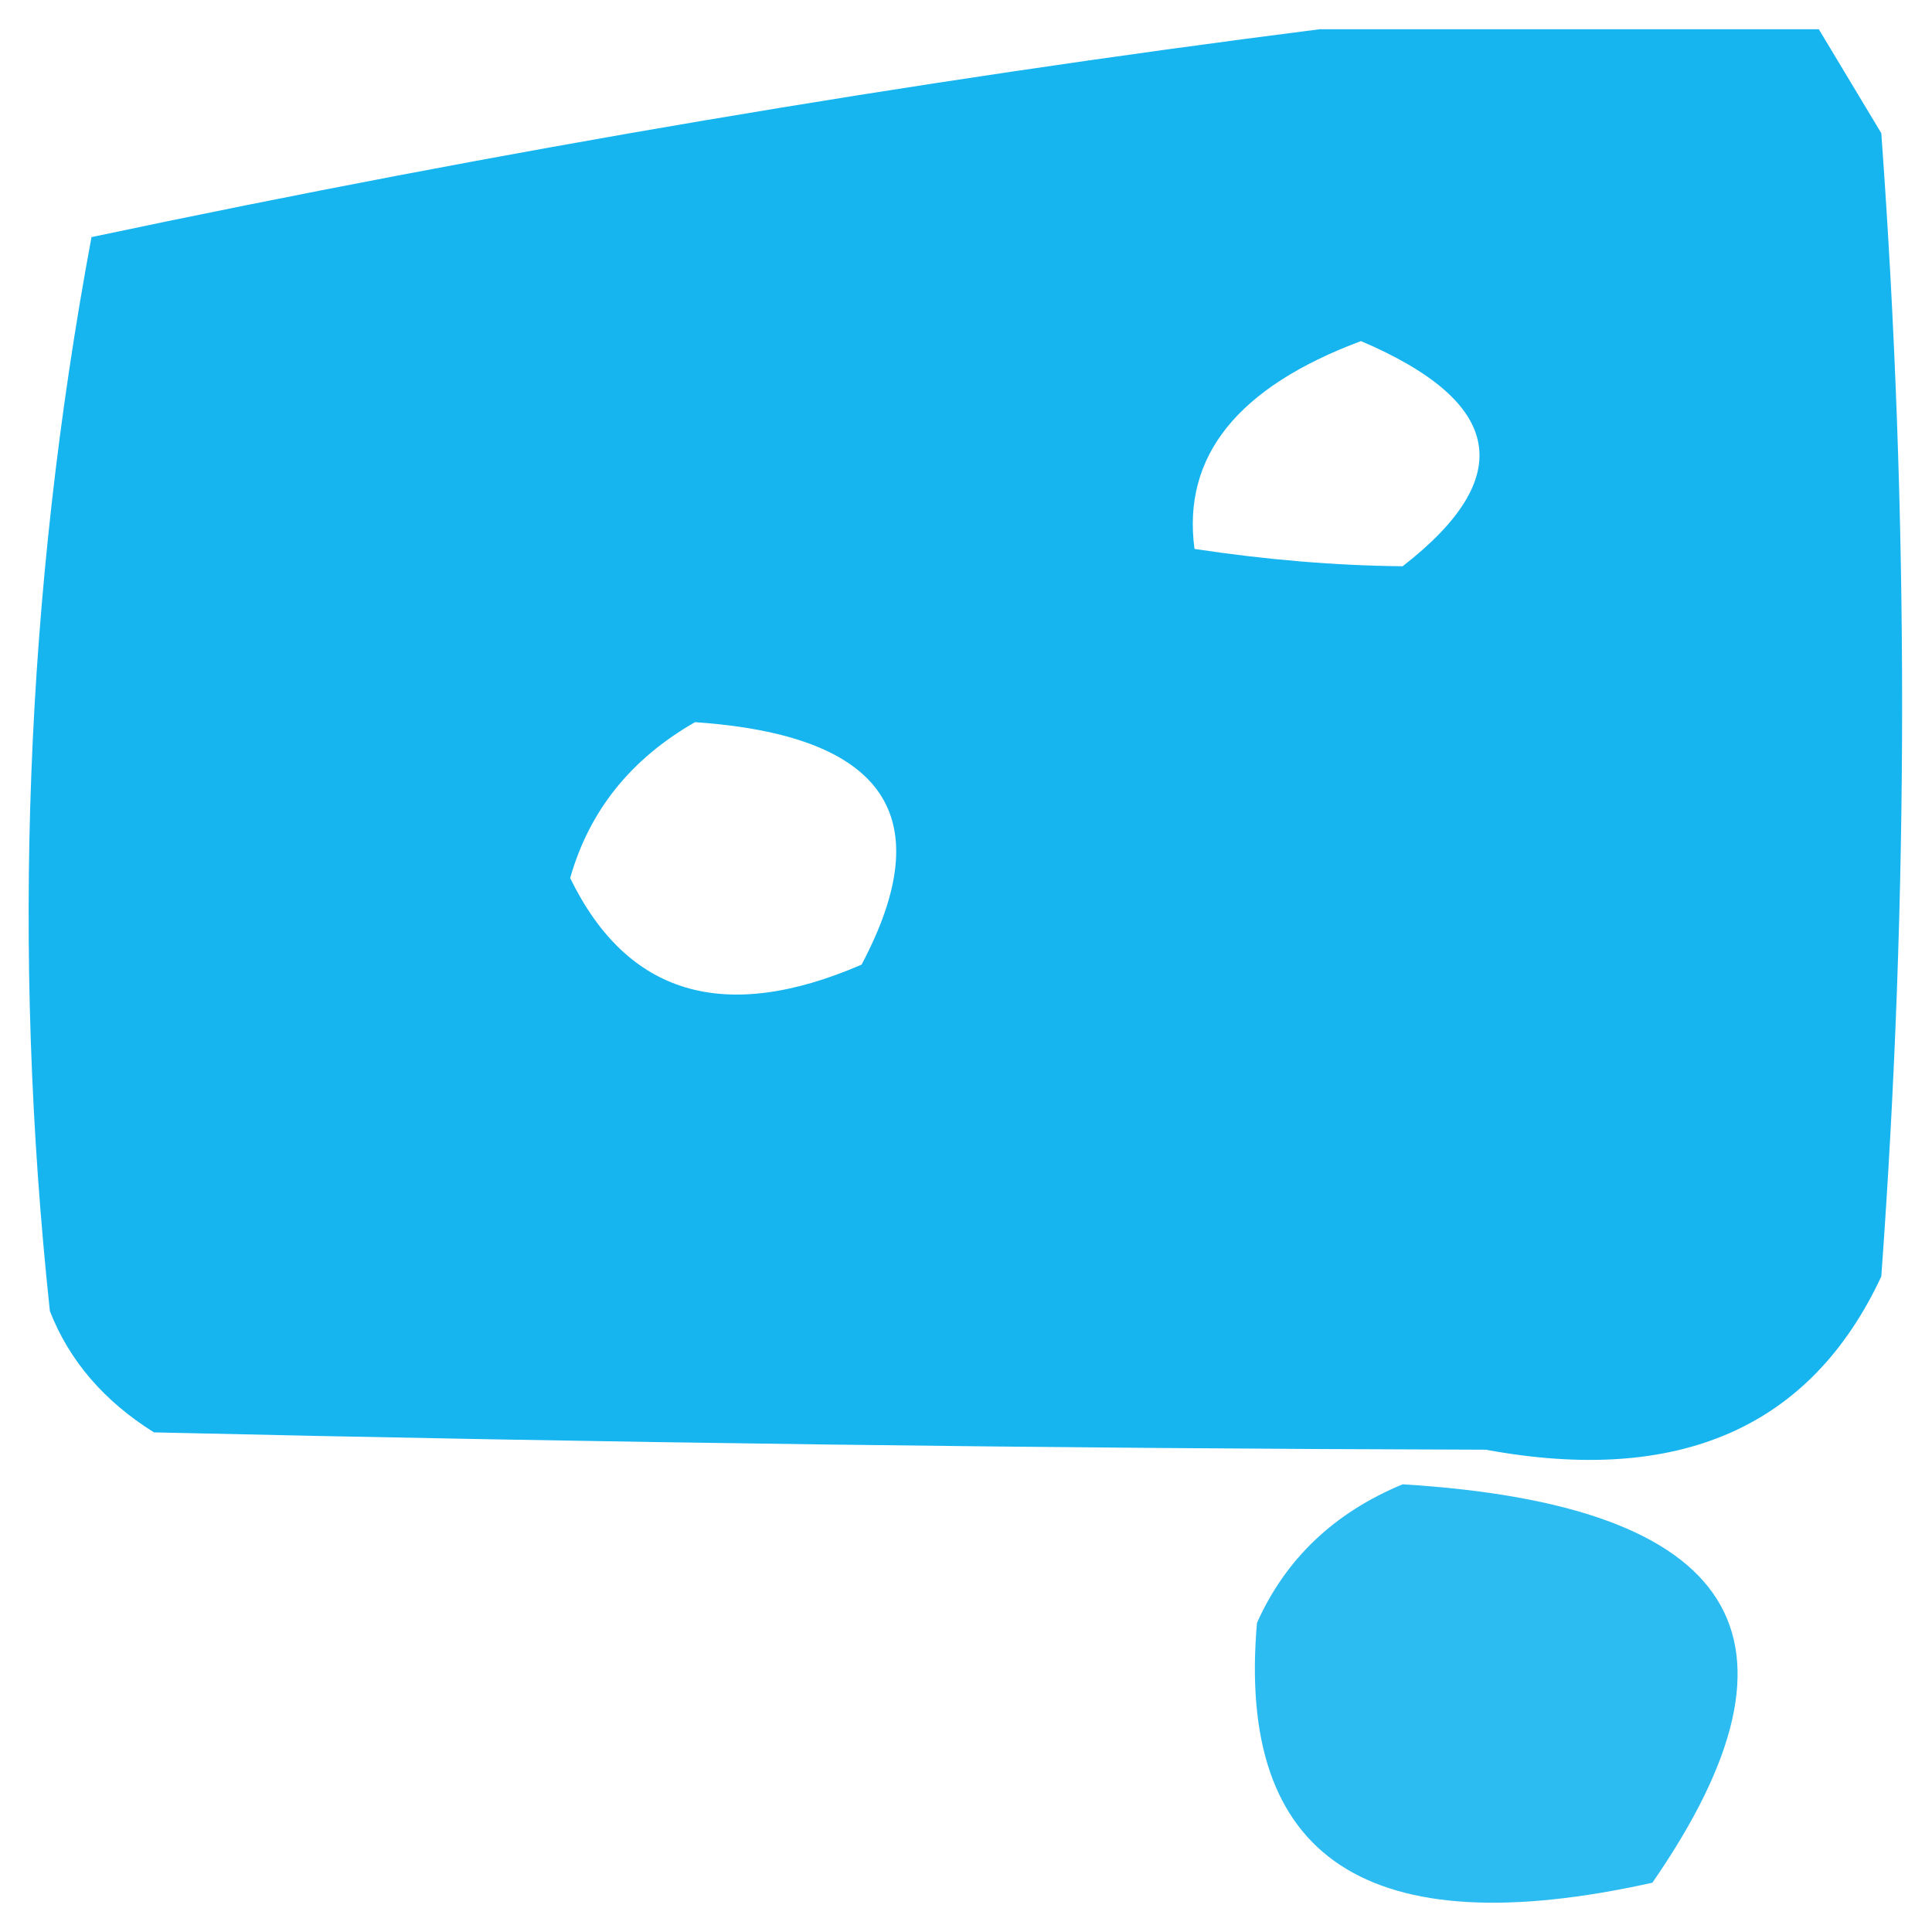
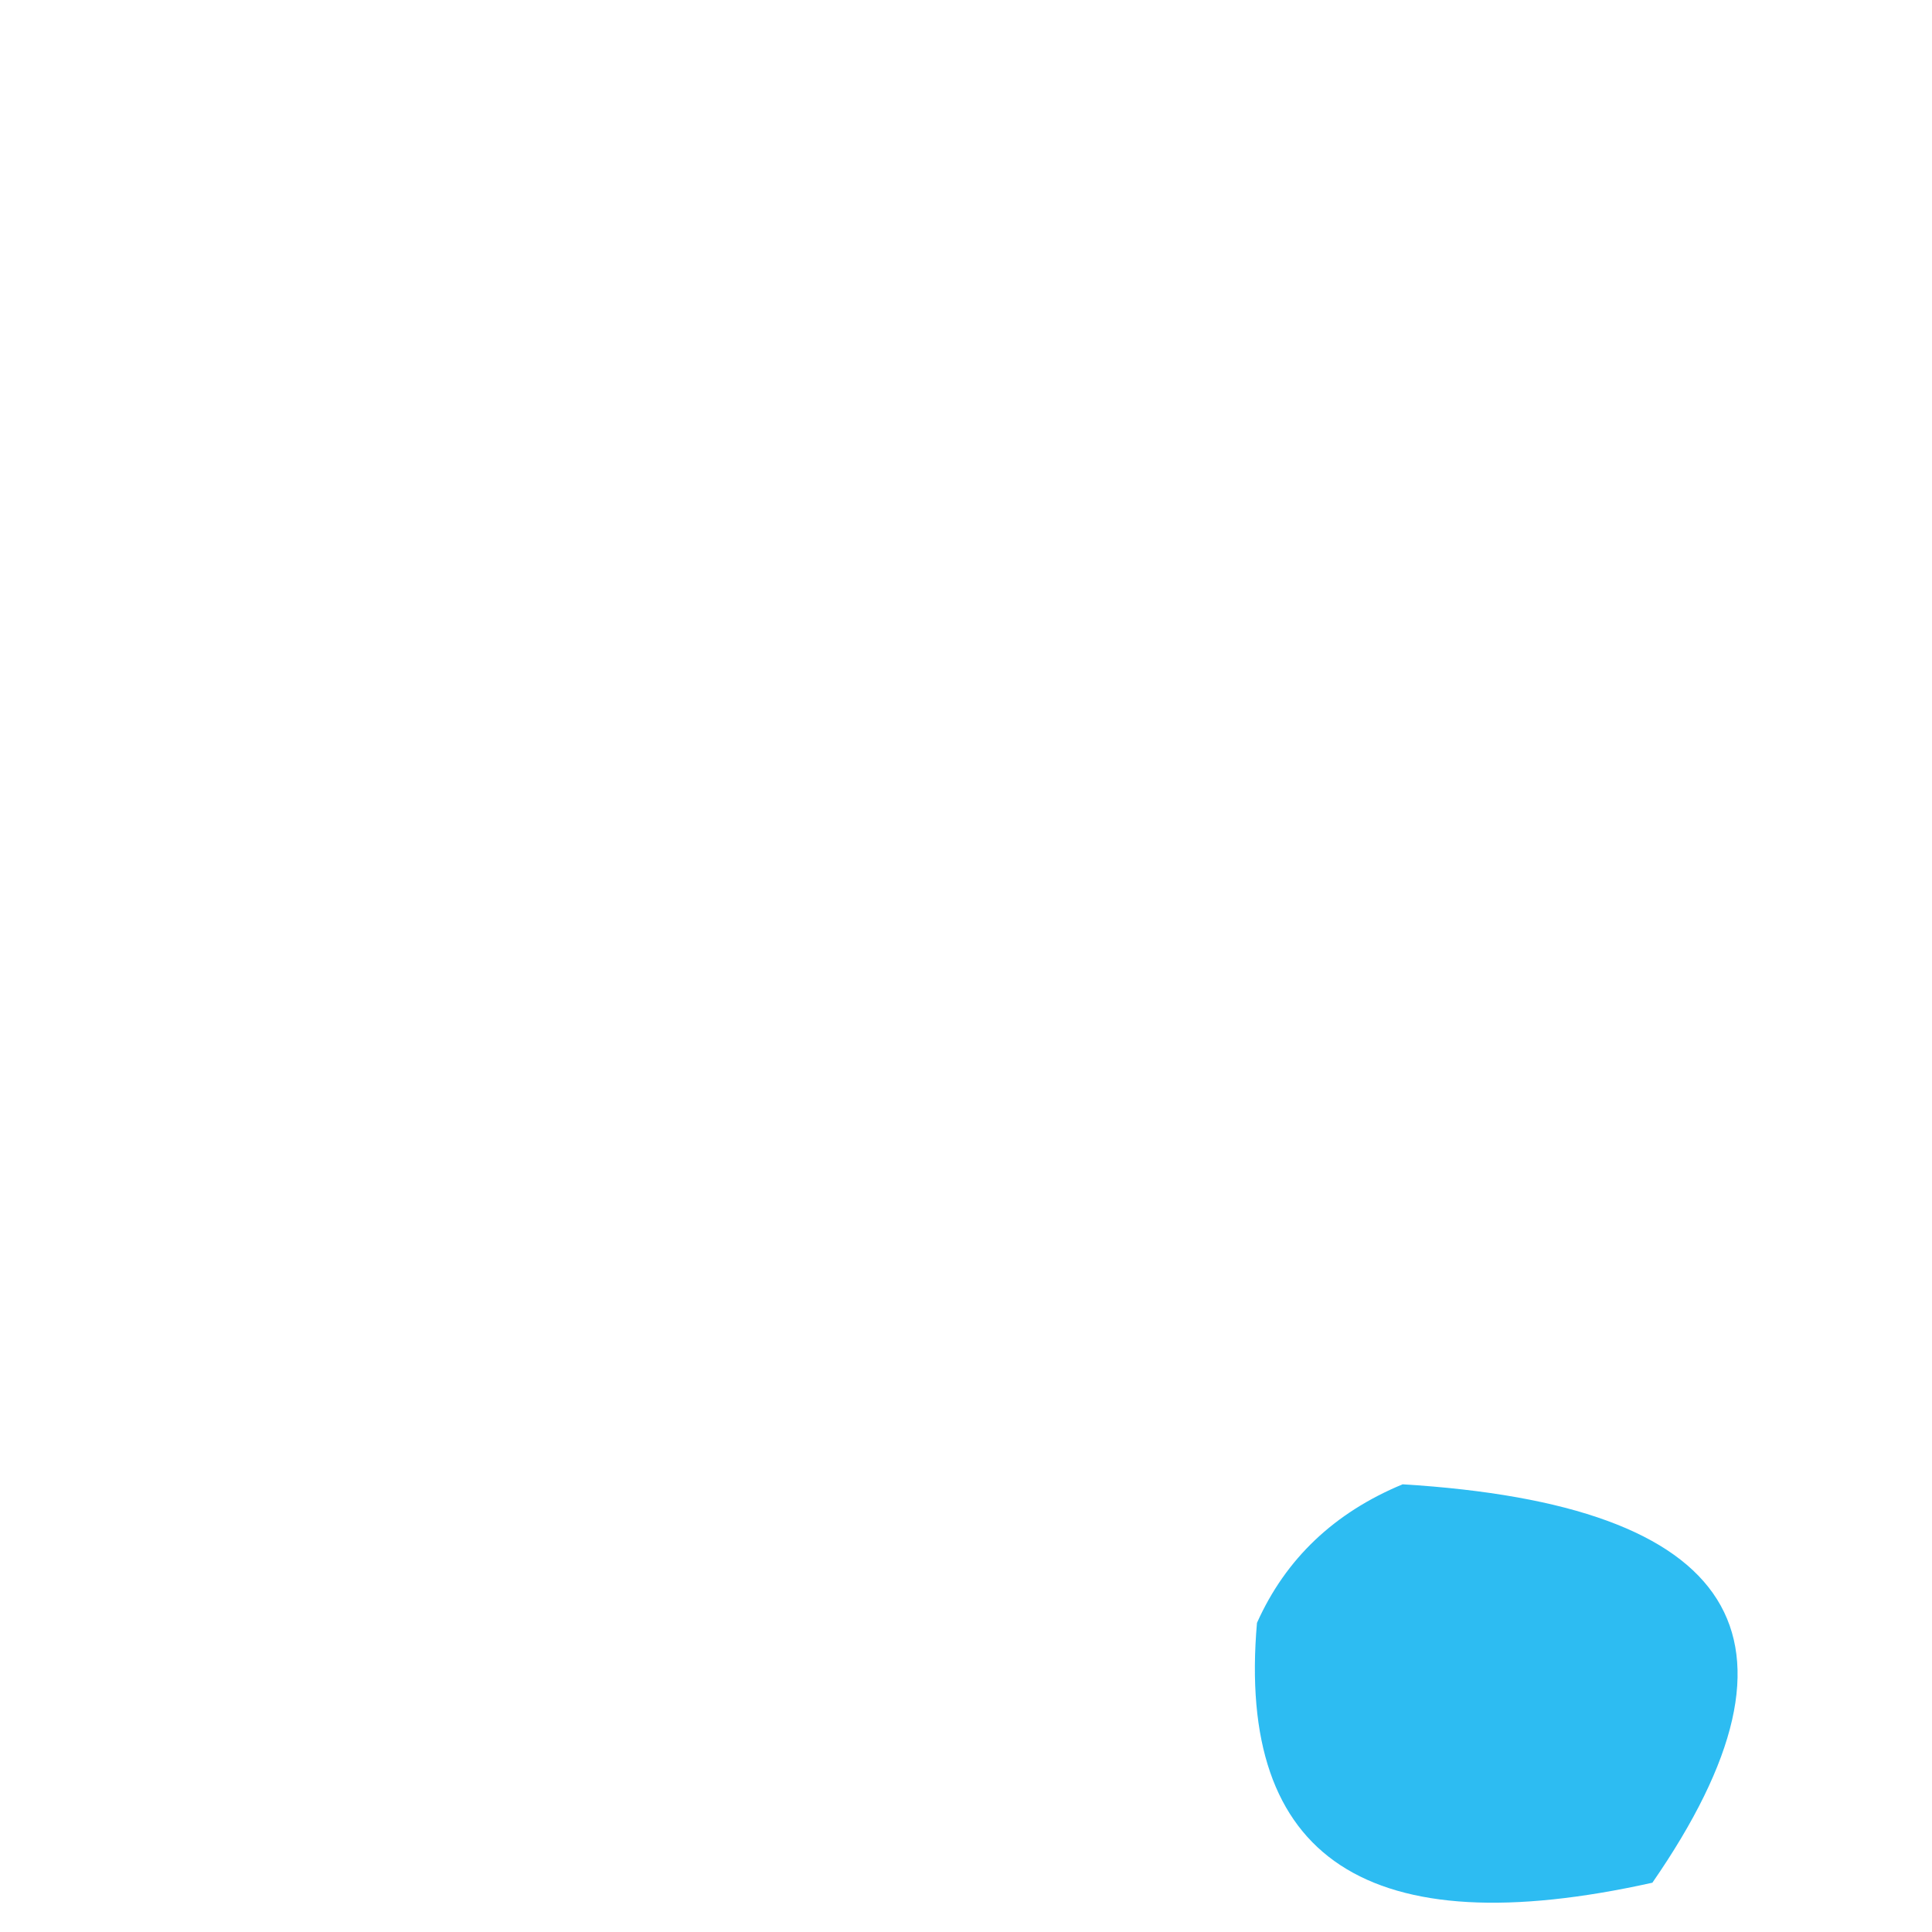
<svg xmlns="http://www.w3.org/2000/svg" width="32" height="32" viewBox="0 0 33 33" fill="none">
-   <path opacity="0.907" fill-rule="evenodd" clip-rule="evenodd" d="M22.536 0.5C25.38 0.5 28.224 0.5 31.067 0.5C31.414 1.076 31.769 1.668 32.134 2.275C32.608 8.784 32.608 15.294 32.134 21.803C30.929 24.385 28.677 25.371 25.38 24.762C17.898 24.742 10.314 24.643 2.63 24.466C1.776 23.932 1.183 23.241 0.852 22.395C0.194 16.236 0.431 10.121 1.563 4.05C8.535 2.575 15.526 1.392 22.536 0.5ZM20.403 9.376C20.19 7.796 21.138 6.613 23.247 5.826C25.683 6.867 25.92 8.149 23.958 9.672C22.815 9.661 21.63 9.562 20.403 9.376ZM11.872 12.335C15.114 12.559 16.061 13.94 14.716 16.477C12.372 17.49 10.713 16.997 9.739 14.998C10.064 13.85 10.775 12.962 11.872 12.335Z" fill="#00AEEF" />
  <path opacity="0.823" fill-rule="evenodd" clip-rule="evenodd" d="M23.958 25.353C29.696 25.704 31.118 27.973 28.224 32.158C23.37 33.238 21.118 31.759 21.47 27.72C21.96 26.625 22.79 25.837 23.958 25.353Z" fill="#00AEEF" />
</svg>